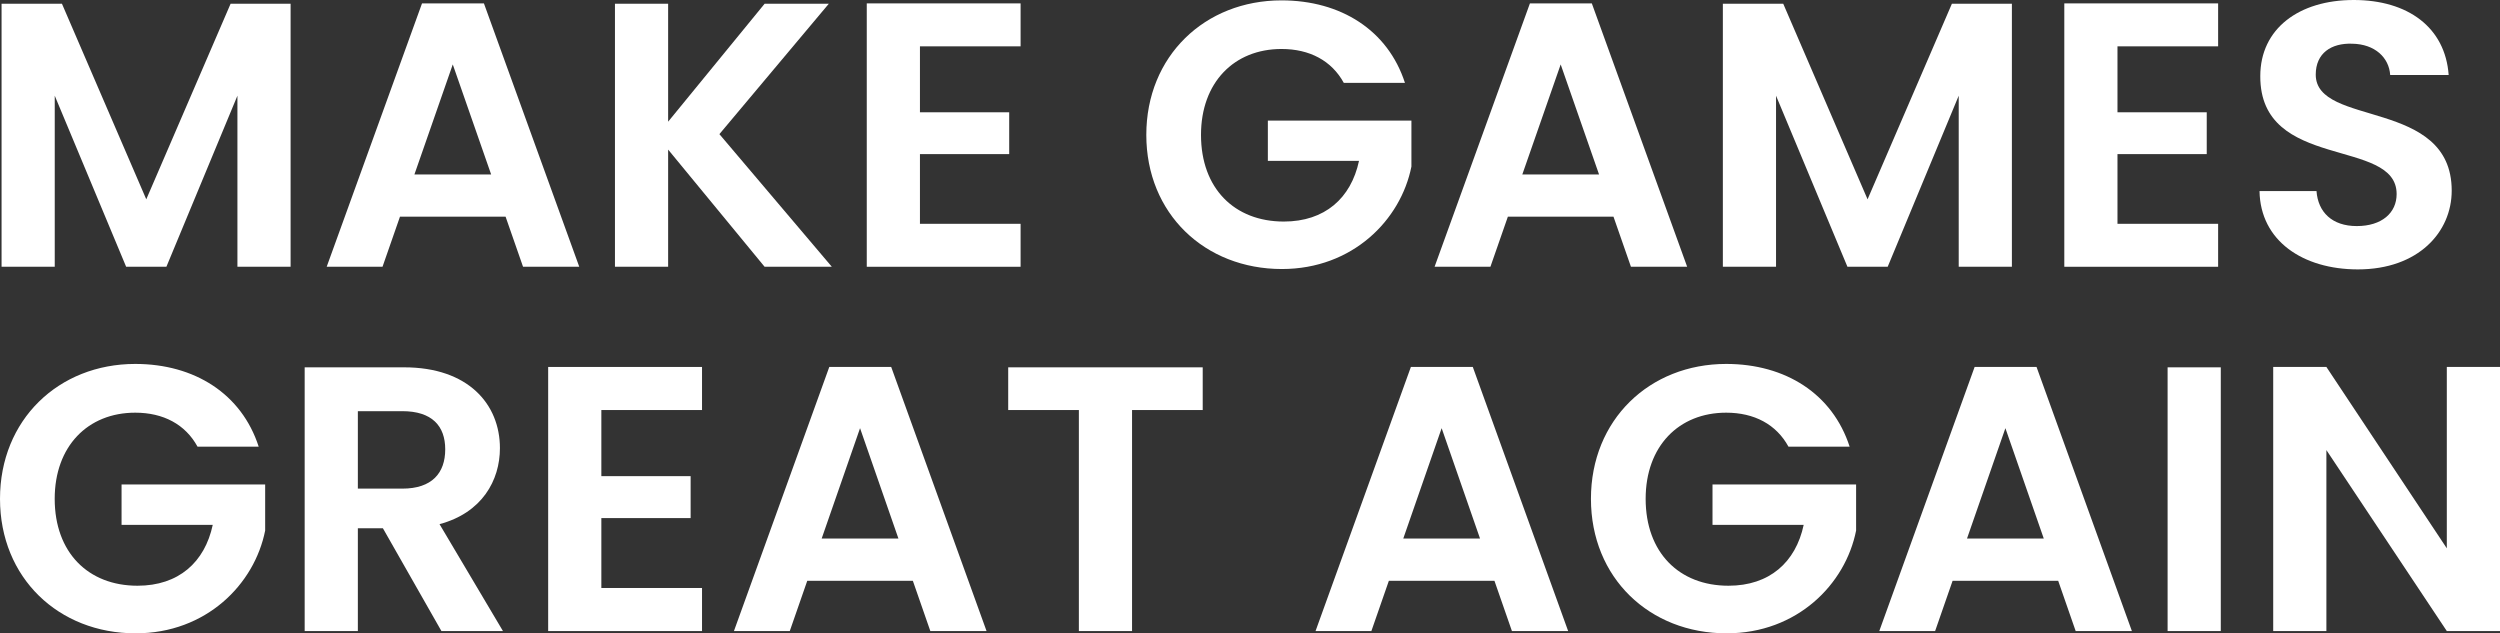
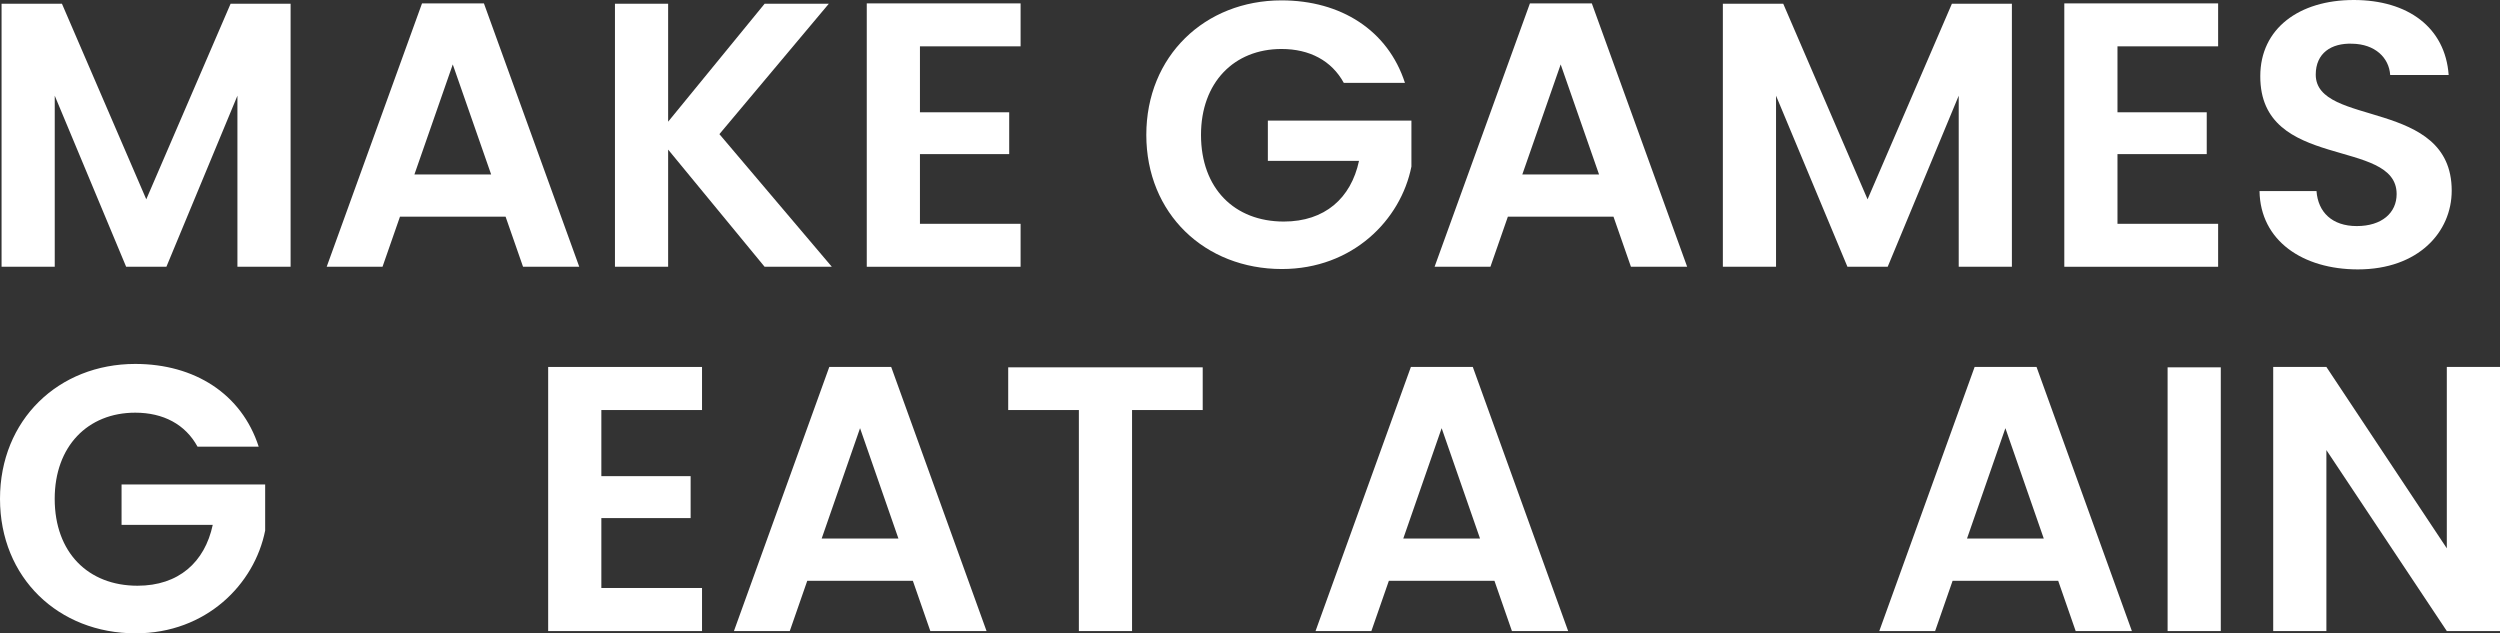
<svg xmlns="http://www.w3.org/2000/svg" width="300px" height="76px" viewBox="0 0 300 76" version="1.1">
  <rect x="0" y="0" width="300" height="76" fill="#333333" stroke="none" />
  <title>slogan</title>
  <g id="WEB" stroke="none" stroke-width="1" fill="none" fill-rule="evenodd">
    <g id="Home备份" transform="translate(-64, -10426)" fill="#FFFFFF" fill-rule="nonzero">
      <g id="10-bottom" transform="translate(0, 10306)">
        <g id="Make-Games-Great-Aga" transform="translate(64, 120)">
          <g id="编组-28" transform="translate(0.188, 0)">
            <polygon id="路径" points="0 32.012 6.381 32.012 6.381 11.484 14.949 32.012 19.78 32.012 28.303 11.484 28.303 32.012 34.684 32.012 34.684 0.452 27.483 0.452 17.365 23.918 7.247 0.452 0 0.452" />
            <path d="M62.577,32.012 L69.323,32.012 L57.883,0.407 L50.454,0.407 L39.014,32.012 L45.714,32.012 L47.81,25.998 L60.481,25.998 L62.577,32.012 Z M58.749,20.934 L49.542,20.934 L54.145,7.732 L58.749,20.934 Z" id="形状" />
            <polygon id="路径" points="91.564 32.012 99.631 32.012 86.14 16.096 99.267 0.452 91.564 0.452 79.988 14.604 79.988 0.452 73.607 0.452 73.607 32.012 79.988 32.012 79.988 17.95" />
            <polygon id="路径" points="122.283 0.407 103.824 0.407 103.824 32.012 122.283 32.012 122.283 26.857 110.205 26.857 110.205 18.493 120.916 18.493 120.916 13.474 110.205 13.474 110.205 5.561 122.283 5.561" />
            <path d="M153.594,0.045 C144.388,0.045 137.369,6.737 137.369,16.187 C137.369,25.637 144.388,32.283 153.64,32.283 C162.117,32.283 167.906,26.405 169.182,19.985 L169.182,14.469 L151.954,14.469 L151.954,19.307 L162.892,19.307 C161.935,23.783 158.79,26.586 153.868,26.586 C147.943,26.586 143.932,22.607 143.932,16.187 C143.932,9.902 147.897,5.878 153.594,5.878 C156.967,5.878 159.611,7.28 161.069,9.947 L168.407,9.947 C166.356,3.617 160.704,0.045 153.594,0.045 Z" id="路径" />
            <path d="M195.525,32.012 L202.271,32.012 L190.831,0.407 L183.402,0.407 L171.962,32.012 L178.662,32.012 L180.758,25.998 L193.429,25.998 L195.525,32.012 Z M191.697,20.934 L182.49,20.934 L187.094,7.732 L191.697,20.934 Z" id="形状" />
            <polygon id="路径" points="206.555 32.012 212.936 32.012 212.936 11.484 221.504 32.012 226.335 32.012 234.858 11.484 234.858 32.012 241.239 32.012 241.239 0.452 234.038 0.452 223.92 23.918 213.802 0.452 206.555 0.452" />
            <polygon id="路径" points="265.987 0.407 247.529 0.407 247.529 32.012 265.987 32.012 265.987 26.857 253.909 26.857 253.909 18.493 264.62 18.493 264.62 13.474 253.909 13.474 253.909 5.561 265.987 5.561" />
            <path d="M294.017,22.879 C294.017,11.756 277.701,15.282 277.701,8.952 C277.701,6.375 279.569,5.154 282.076,5.245 C284.811,5.29 286.497,6.918 286.634,8.998 L293.652,8.998 C293.242,3.301 288.776,0 282.258,0 C275.695,0 271.046,3.436 271.046,9.133 C271.001,20.573 287.408,16.458 287.408,23.285 C287.408,25.546 285.631,27.129 282.623,27.129 C279.66,27.129 277.974,25.456 277.792,22.924 L270.955,22.924 C271.046,28.892 276.151,32.328 282.76,32.328 C290.006,32.328 294.017,27.852 294.017,22.879 Z" id="路径" />
          </g>
          <g id="编组-25" transform="translate(0, 43.672)">
-             <path d="M16.229,0 C7.02,0 0,6.711 0,16.187 C0,25.663 7.02,32.328 16.274,32.328 C24.753,32.328 30.542,26.434 31.819,19.996 L31.819,14.464 L14.587,14.464 L14.587,19.315 L25.528,19.315 C24.571,23.804 21.425,26.615 16.502,26.615 C10.576,26.615 6.564,22.625 6.564,16.187 C6.564,9.884 10.53,5.849 16.229,5.849 C19.602,5.849 22.246,7.255 23.705,9.93 L31.044,9.93 C28.993,3.582 23.34,0 16.229,0 Z" id="路径" />
-             <path d="M53.427,10.247 C53.427,13.104 51.831,14.963 48.275,14.963 L42.942,14.963 L42.942,5.668 L48.275,5.668 C51.831,5.668 53.427,7.436 53.427,10.247 Z M36.56,0.408 L36.56,32.056 L42.942,32.056 L42.942,19.723 L45.95,19.723 L52.971,32.056 L60.356,32.056 L52.743,19.225 C57.848,17.864 59.991,13.965 59.991,10.111 C59.991,4.806 56.162,0.408 48.503,0.408 L36.56,0.408 Z" id="形状" />
+             <path d="M16.229,0 C7.02,0 0,6.711 0,16.187 C0,25.663 7.02,32.328 16.274,32.328 C24.753,32.328 30.542,26.434 31.819,19.996 L31.819,14.464 L14.587,14.464 L14.587,19.315 L25.528,19.315 C24.571,23.804 21.425,26.615 16.502,26.615 C10.576,26.615 6.564,22.625 6.564,16.187 C6.564,9.884 10.53,5.849 16.229,5.849 C19.602,5.849 22.246,7.255 23.705,9.93 L31.044,9.93 C28.993,3.582 23.34,0 16.229,0 " id="路径" />
            <polygon id="路径" points="84.243 0.363 65.78 0.363 65.78 32.056 84.243 32.056 84.243 26.887 72.162 26.887 72.162 18.499 82.875 18.499 82.875 13.466 72.162 13.466 72.162 5.532 84.243 5.532" />
            <path d="M111.64,32.056 L118.386,32.056 L106.944,0.363 L99.514,0.363 L88.072,32.056 L94.773,32.056 L96.87,26.026 L109.543,26.026 L111.64,32.056 Z M107.81,20.948 L98.602,20.948 L103.206,7.708 L107.81,20.948 Z" id="形状" />
            <polygon id="路径" points="120.985 5.532 129.464 5.532 129.464 32.056 135.846 32.056 135.846 5.532 144.325 5.532 144.325 0.408 120.985 0.408" />
            <path d="M181.431,32.056 L188.178,32.056 L176.736,0.363 L169.306,0.363 L157.864,32.056 L164.565,32.056 L166.662,26.026 L179.334,26.026 L181.431,32.056 Z M177.602,20.948 L168.394,20.948 L172.998,7.708 L177.602,20.948 Z" id="形状" />
-             <path d="M207.142,0 C197.933,0 190.913,6.711 190.913,16.187 C190.913,25.663 197.933,32.328 207.187,32.328 C215.666,32.328 221.456,26.434 222.732,19.996 L222.732,14.464 L205.501,14.464 L205.501,19.315 L216.441,19.315 C215.484,23.804 212.339,26.615 207.415,26.615 C201.489,26.615 197.478,22.625 197.478,16.187 C197.478,9.884 201.444,5.849 207.142,5.849 C210.515,5.849 213.159,7.255 214.618,9.93 L221.957,9.93 C219.906,3.582 214.253,0 207.142,0 Z" id="路径" />
            <path d="M249.081,32.056 L255.827,32.056 L244.385,0.363 L236.955,0.363 L225.513,32.056 L232.214,32.056 L234.311,26.026 L246.984,26.026 L249.081,32.056 Z M245.251,20.948 L236.043,20.948 L240.647,7.708 L245.251,20.948 Z" id="形状" />
            <polygon id="路径" points="260.112 32.056 266.494 32.056 266.494 0.408 260.112 0.408" />
            <polygon id="路径" points="293.618 0.363 293.618 22.127 279.167 0.363 272.785 0.363 272.785 32.056 279.167 32.056 279.167 10.338 293.618 32.056 300 32.056 300 0.363" />
          </g>
        </g>
      </g>
    </g>
  </g>
</svg>